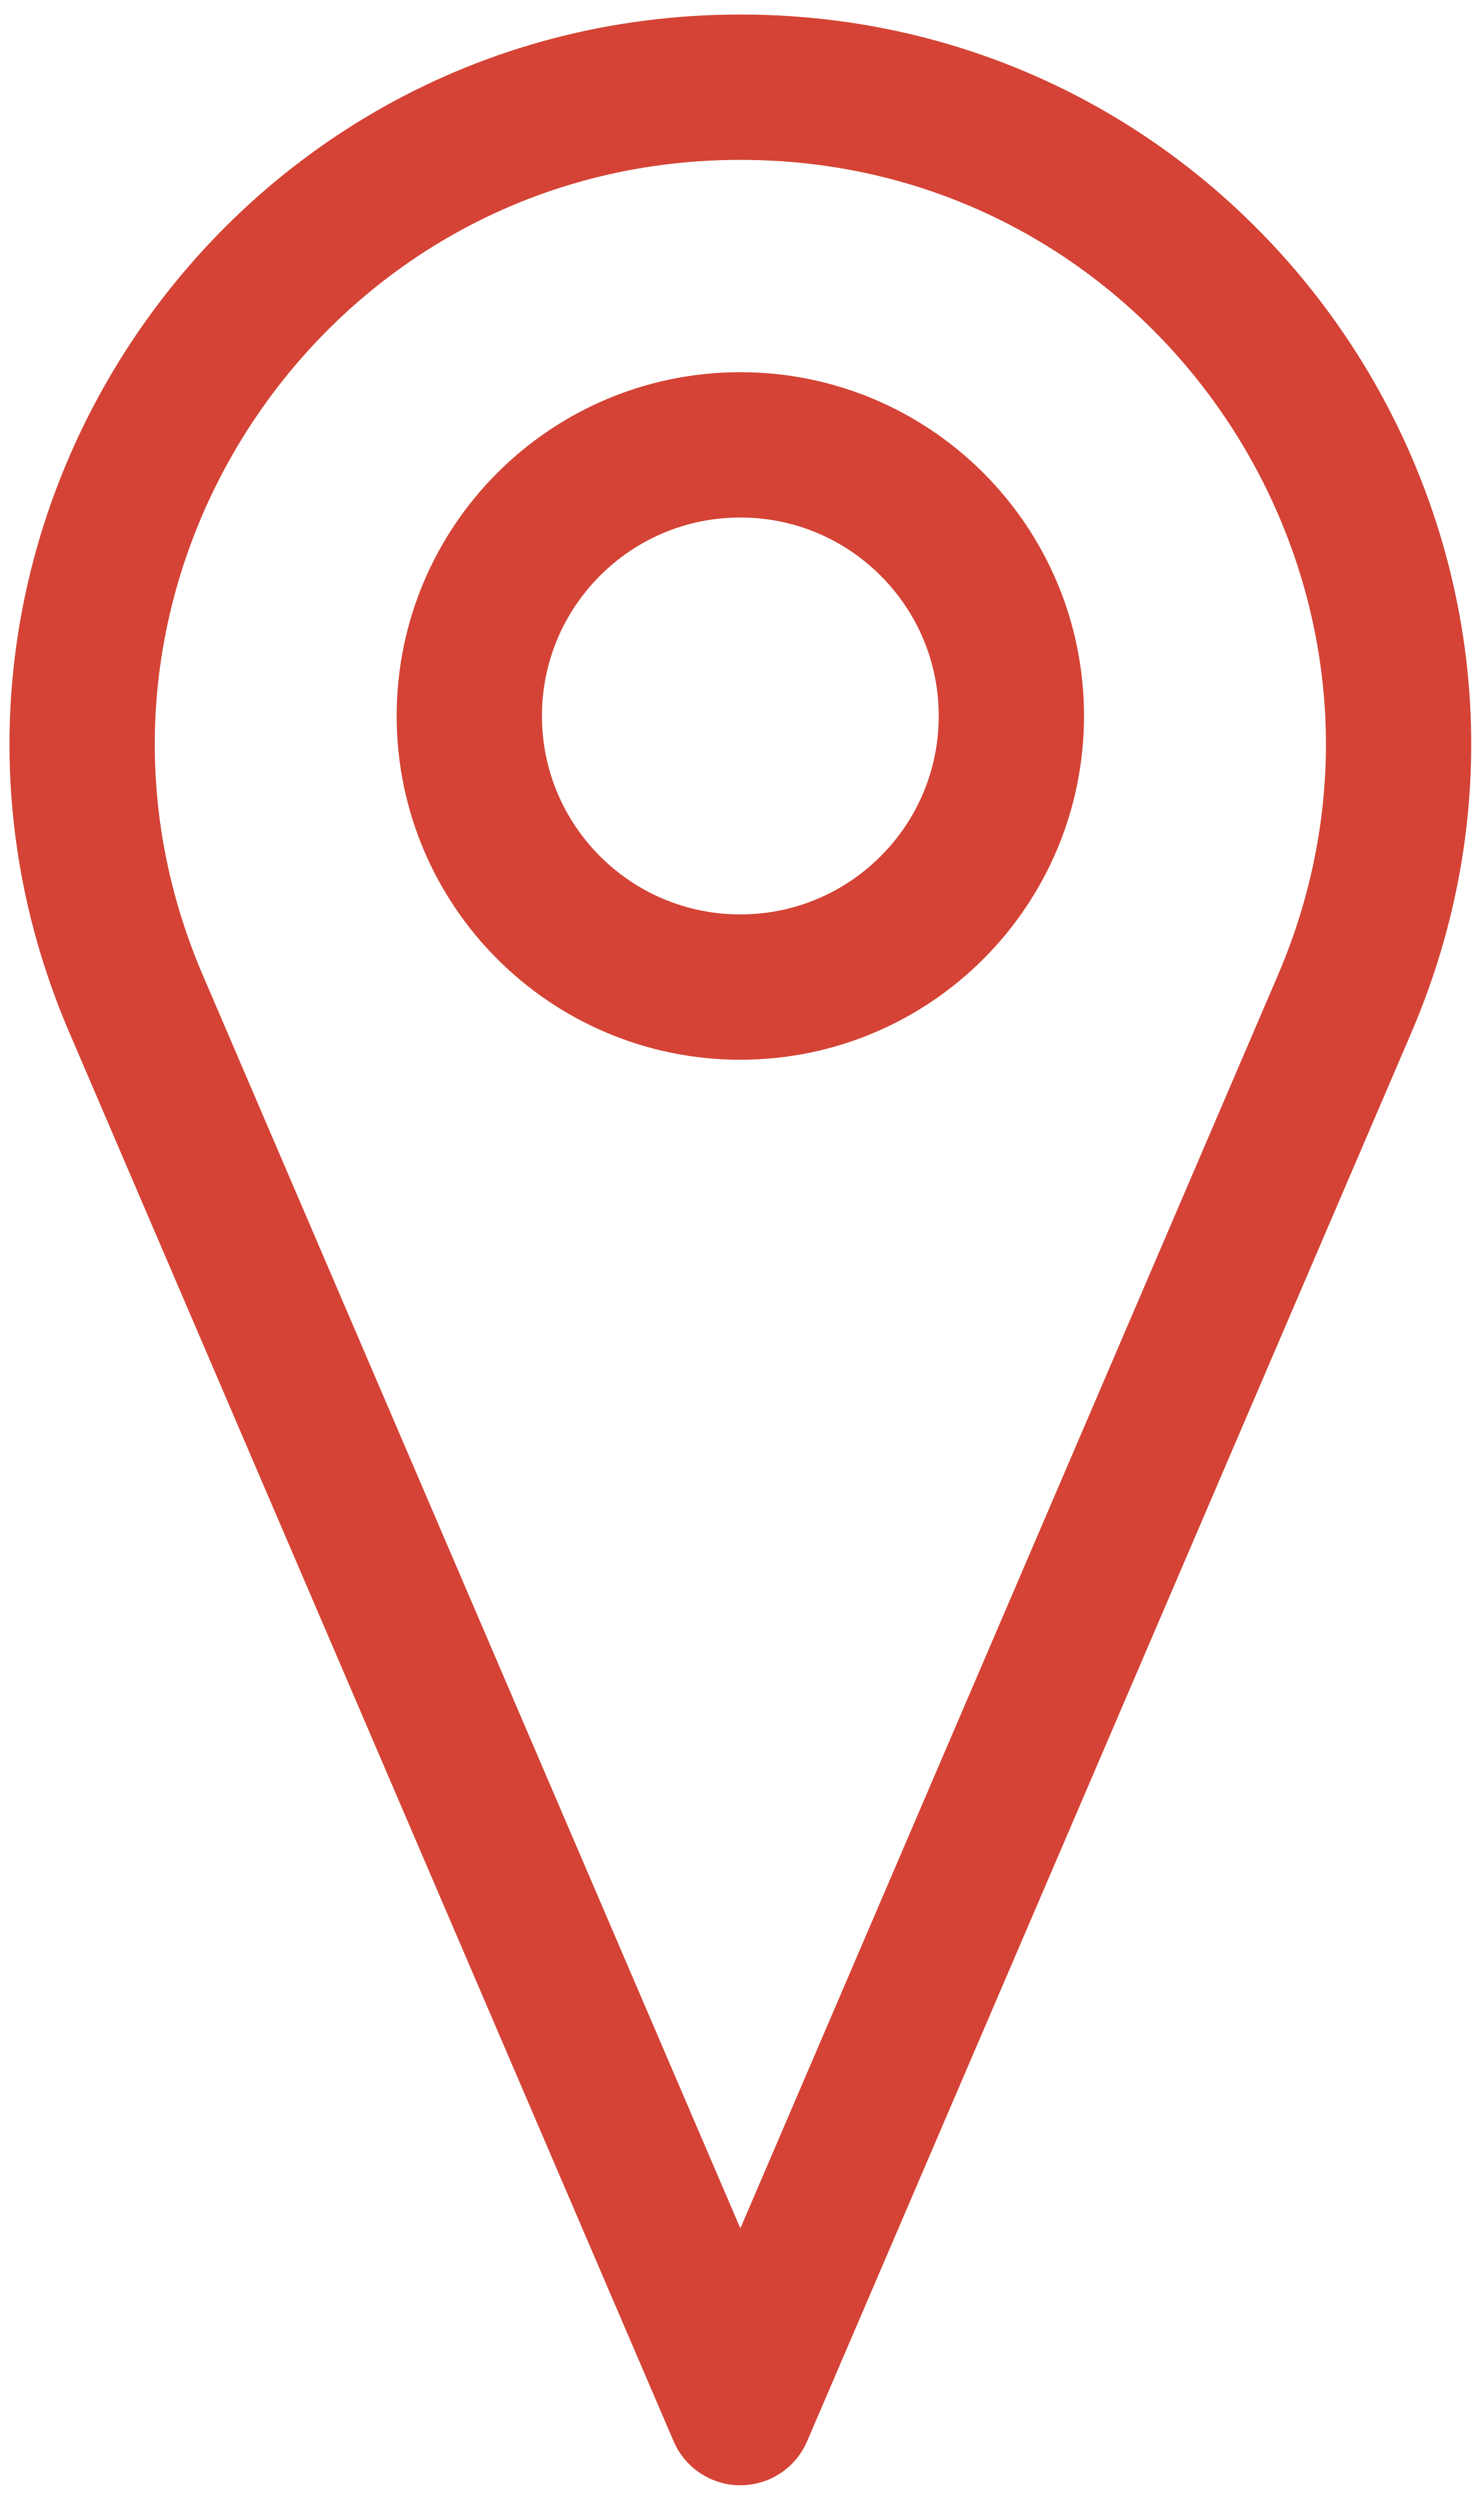
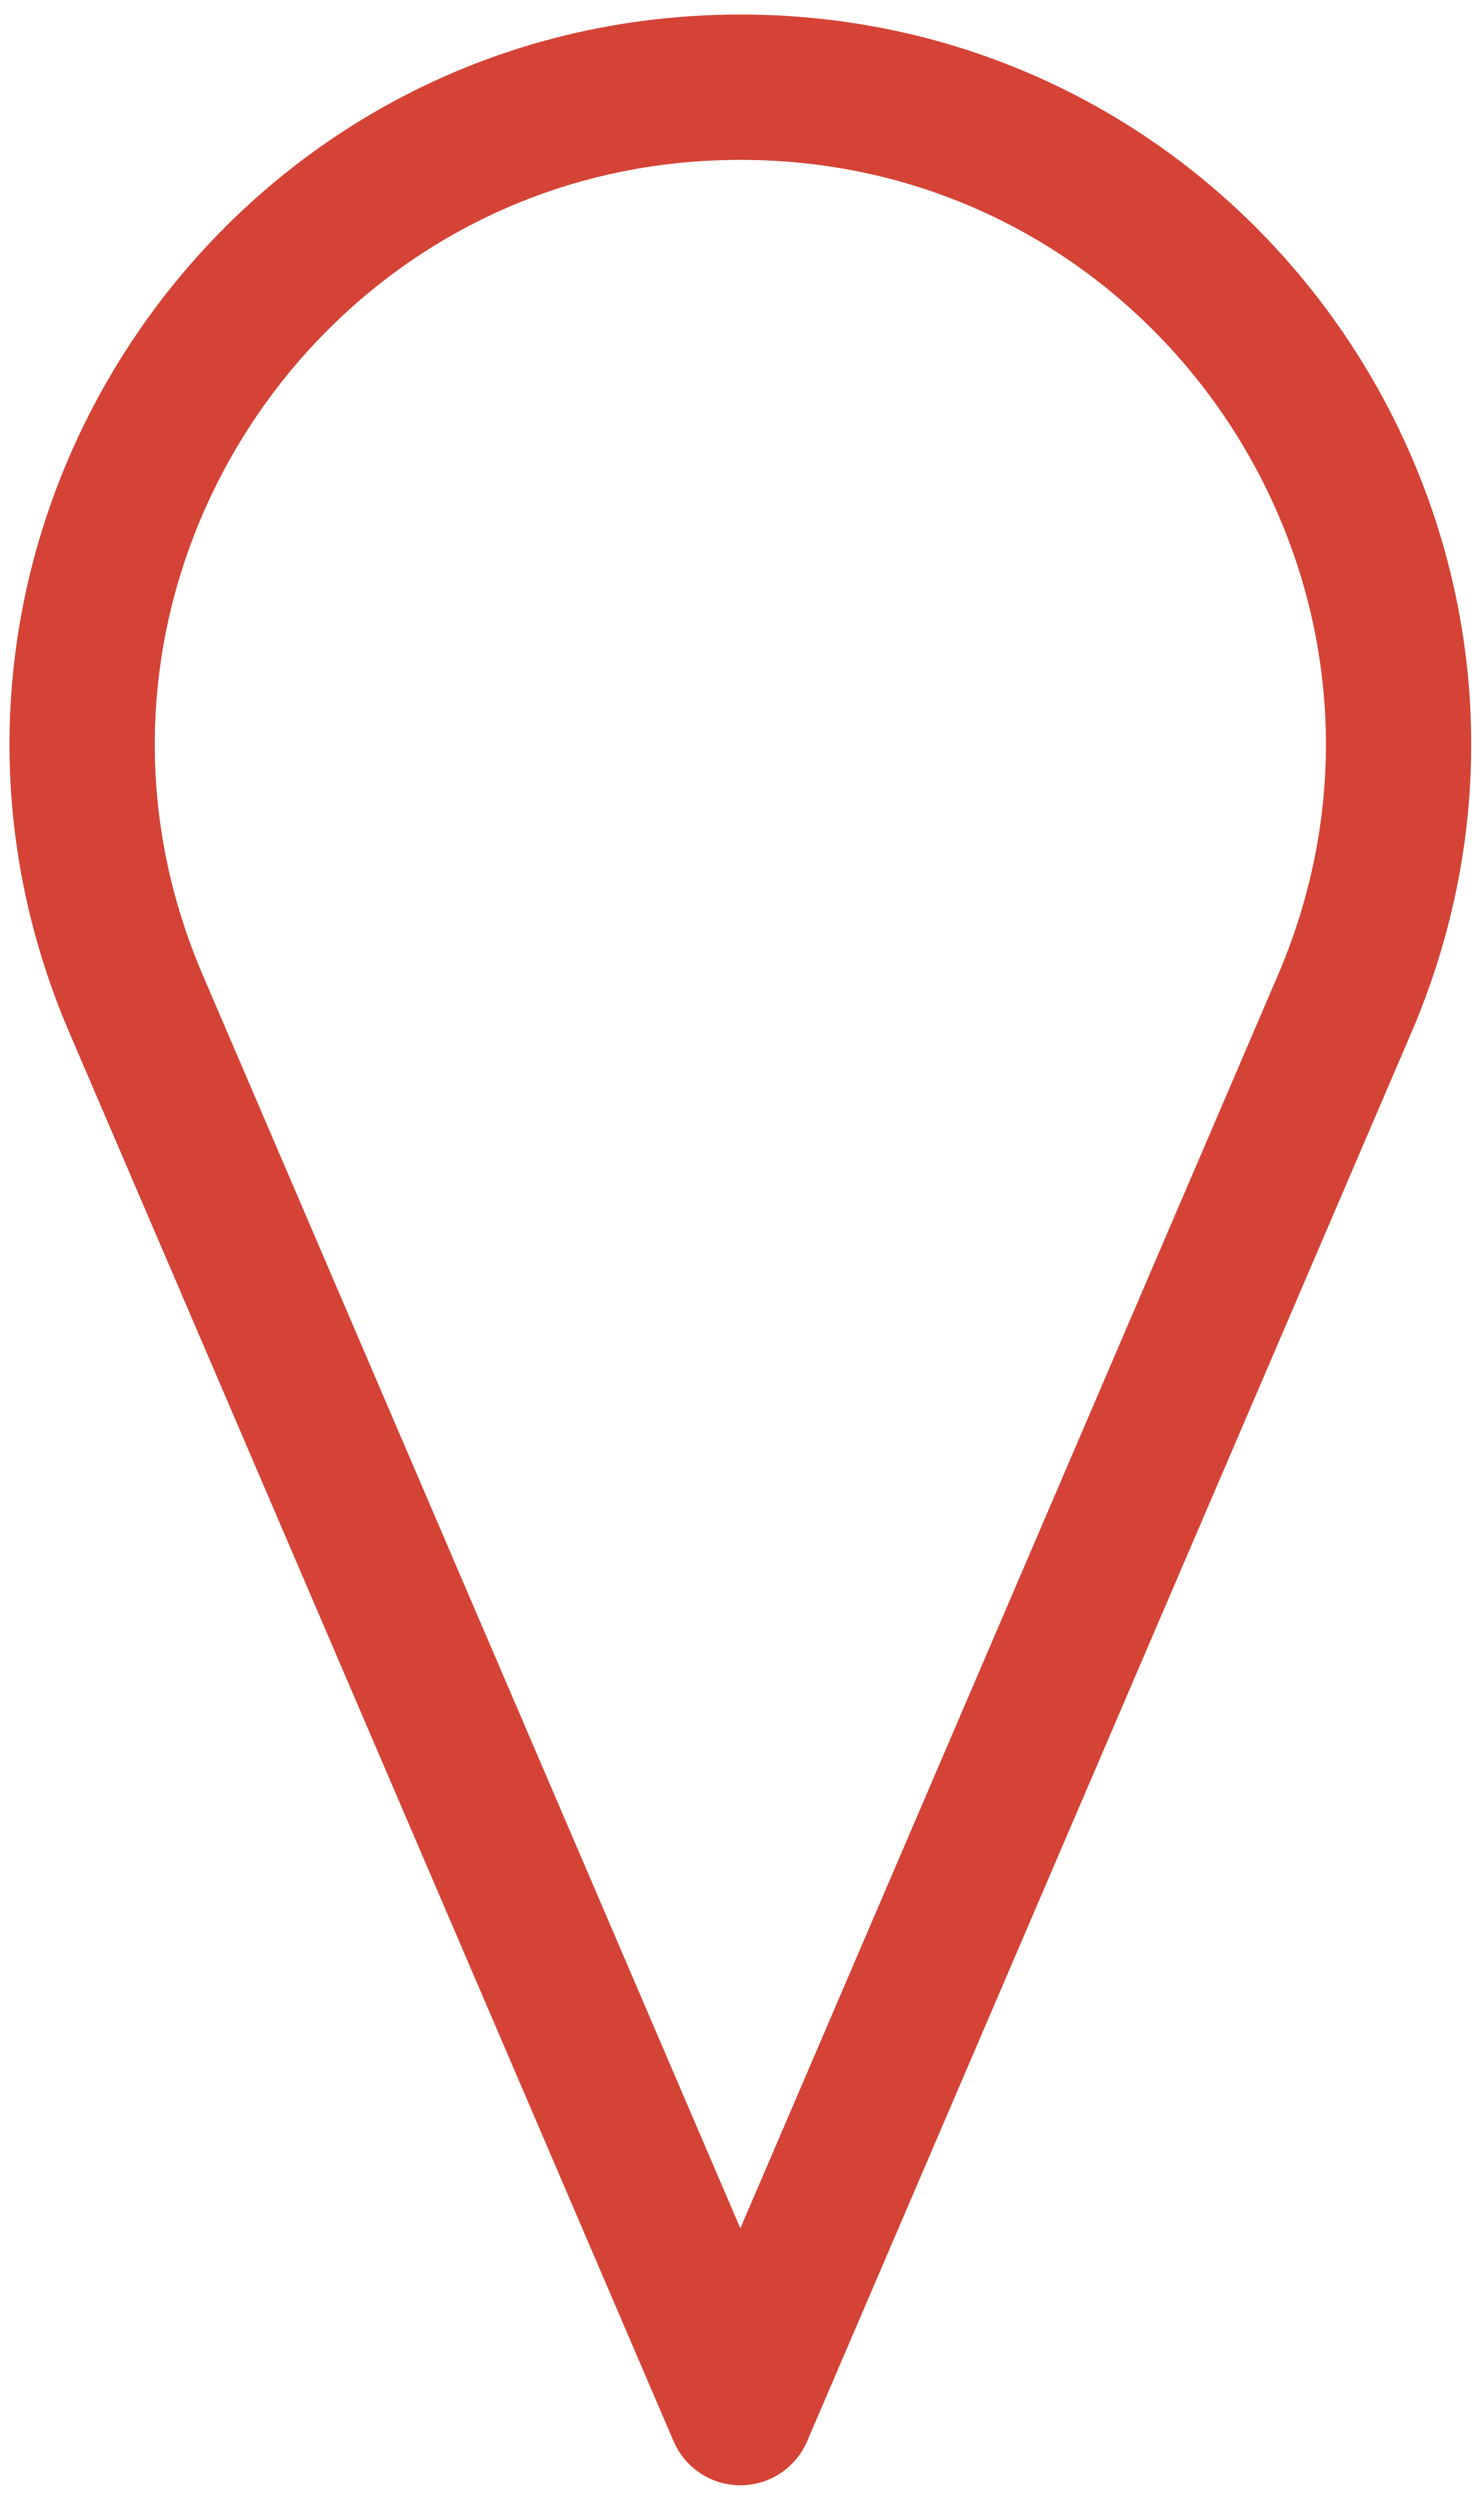
<svg xmlns="http://www.w3.org/2000/svg" width="51" height="86" viewBox="0 0 51 86" fill="none">
  <path d="M25.478 83L46.272 34.539C52.679 19.607 41.724 3 25.478 3C9.231 3 -1.724 19.619 4.684 34.539L25.478 83Z" stroke="#D44335" stroke-width="5" stroke-linecap="round" stroke-linejoin="round" />
-   <path d="M25.477 33.958C30.628 33.958 34.804 29.782 34.804 24.631C34.804 19.48 30.628 15.304 25.477 15.304C20.326 15.304 16.15 19.48 16.15 24.631C16.15 29.782 20.326 33.958 25.477 33.958Z" stroke="#D44335" stroke-width="5" stroke-miterlimit="10" />
</svg>